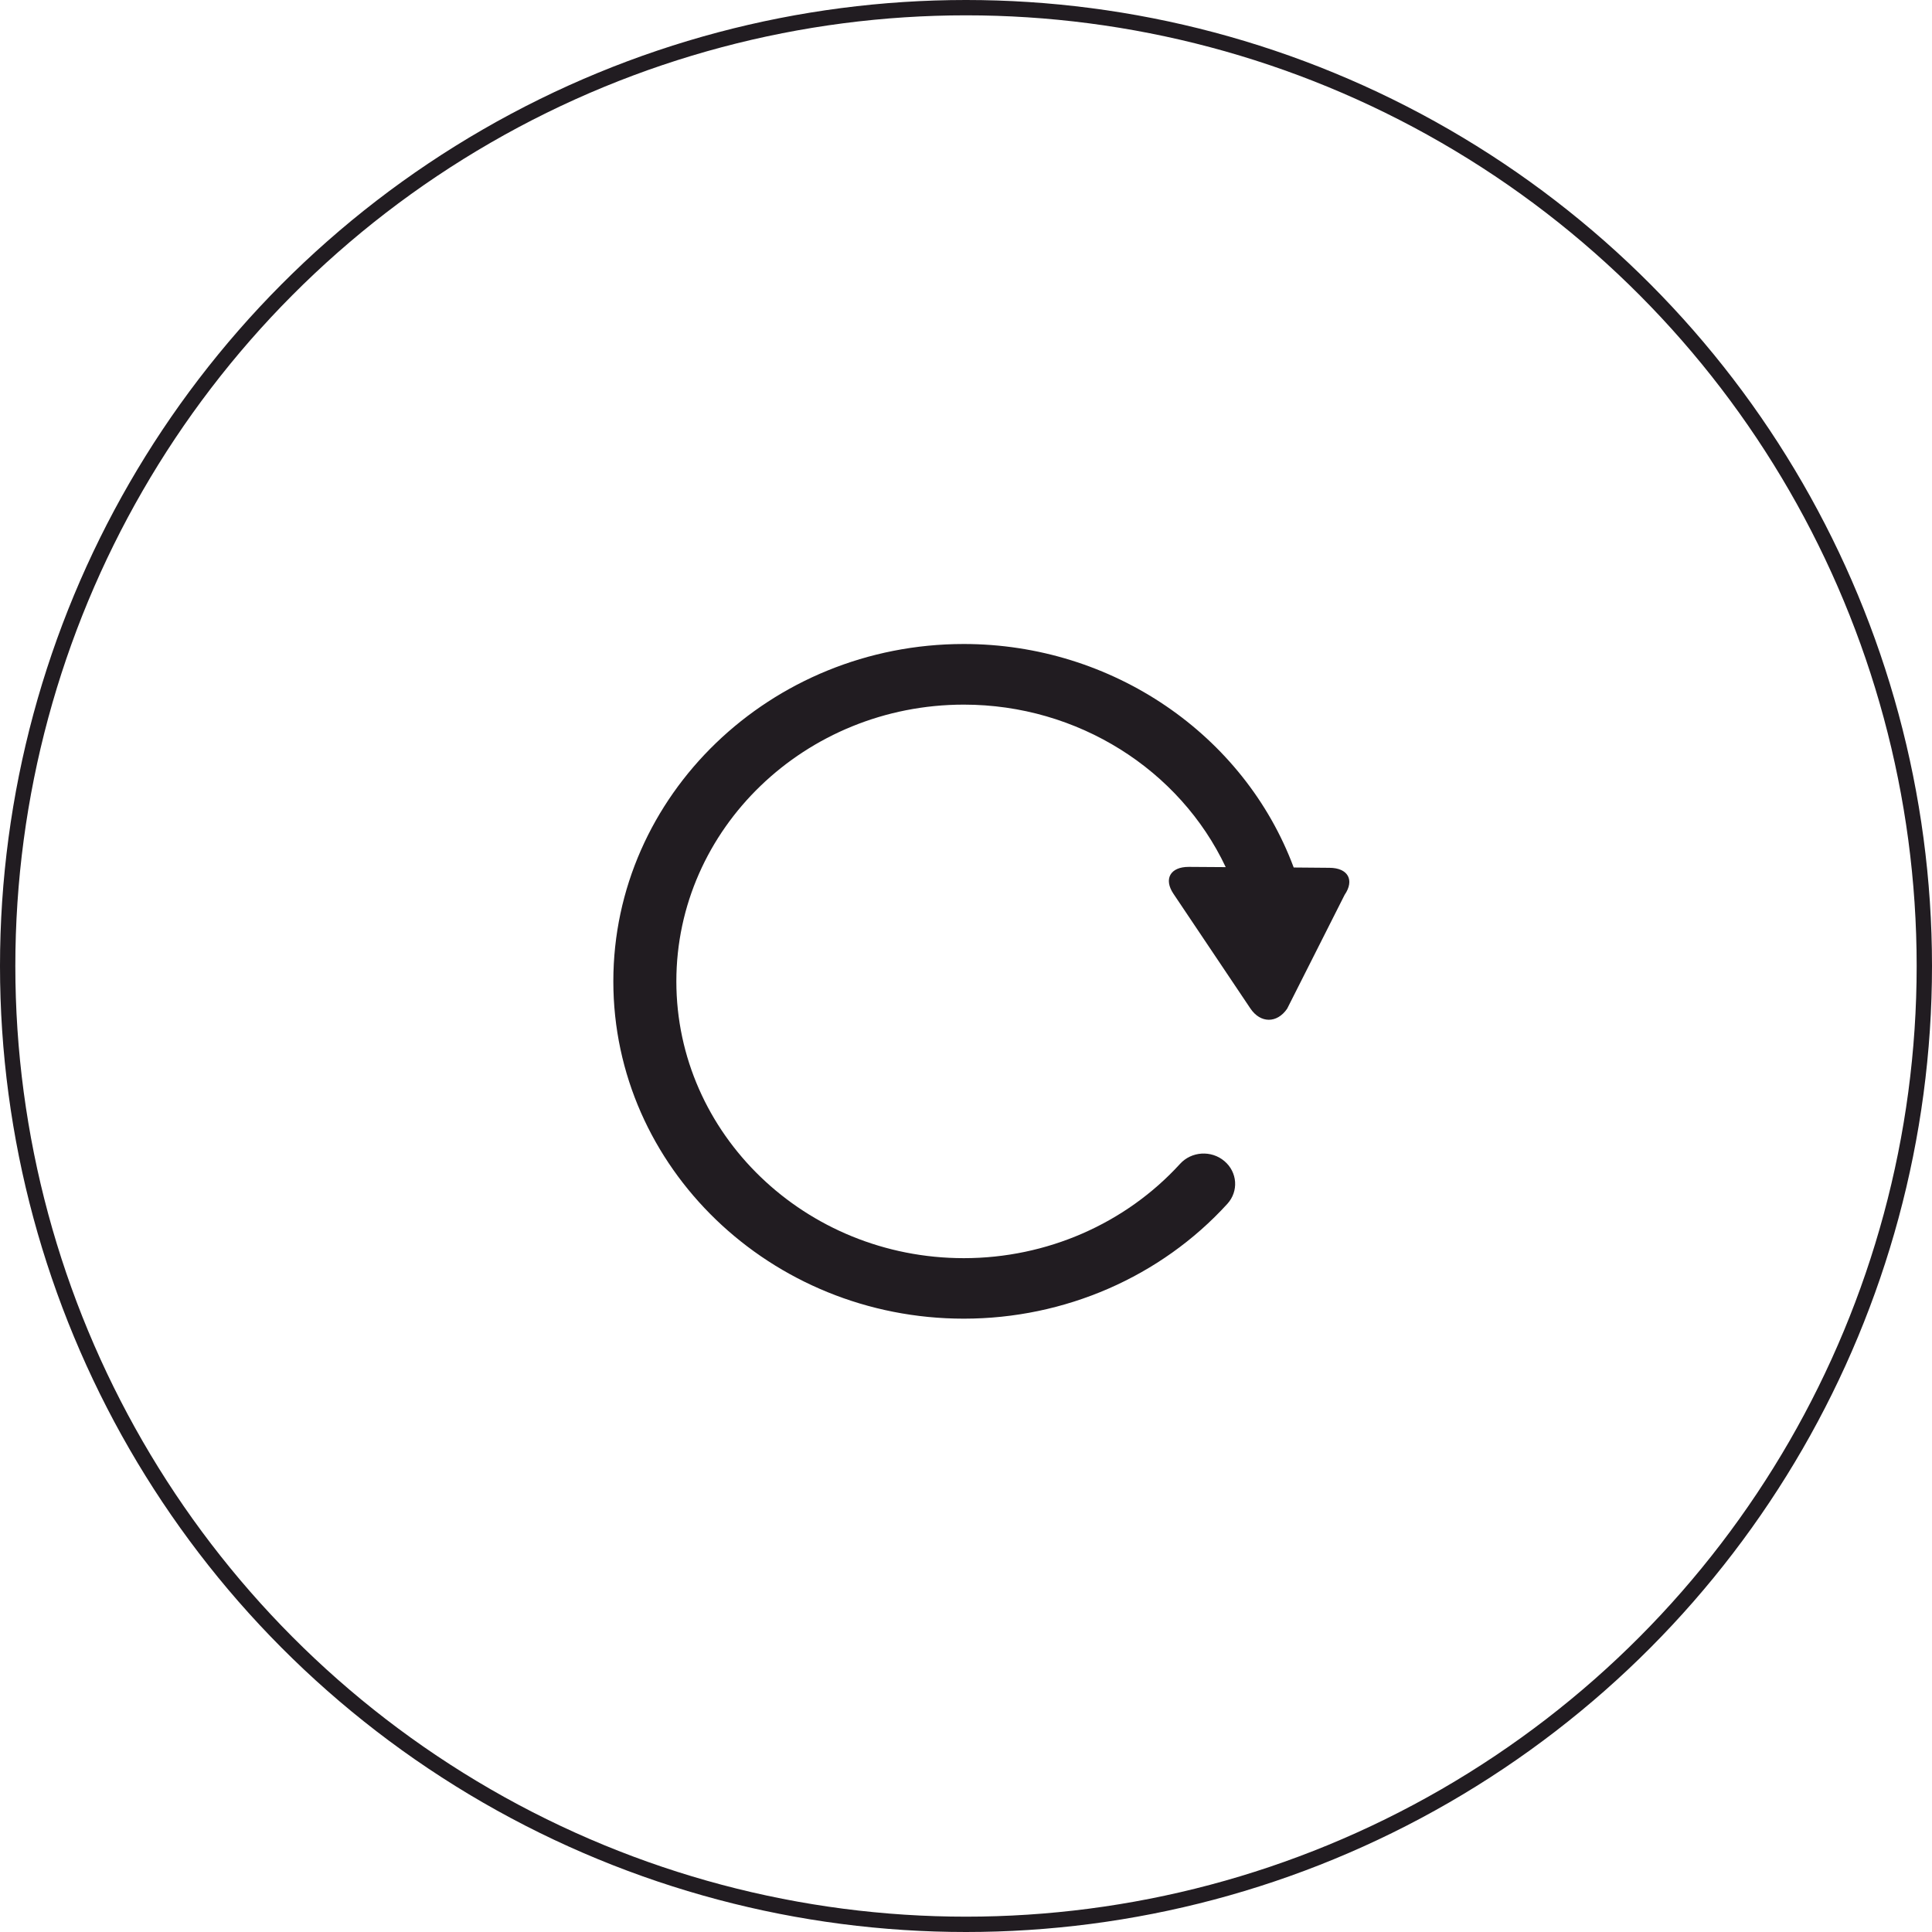
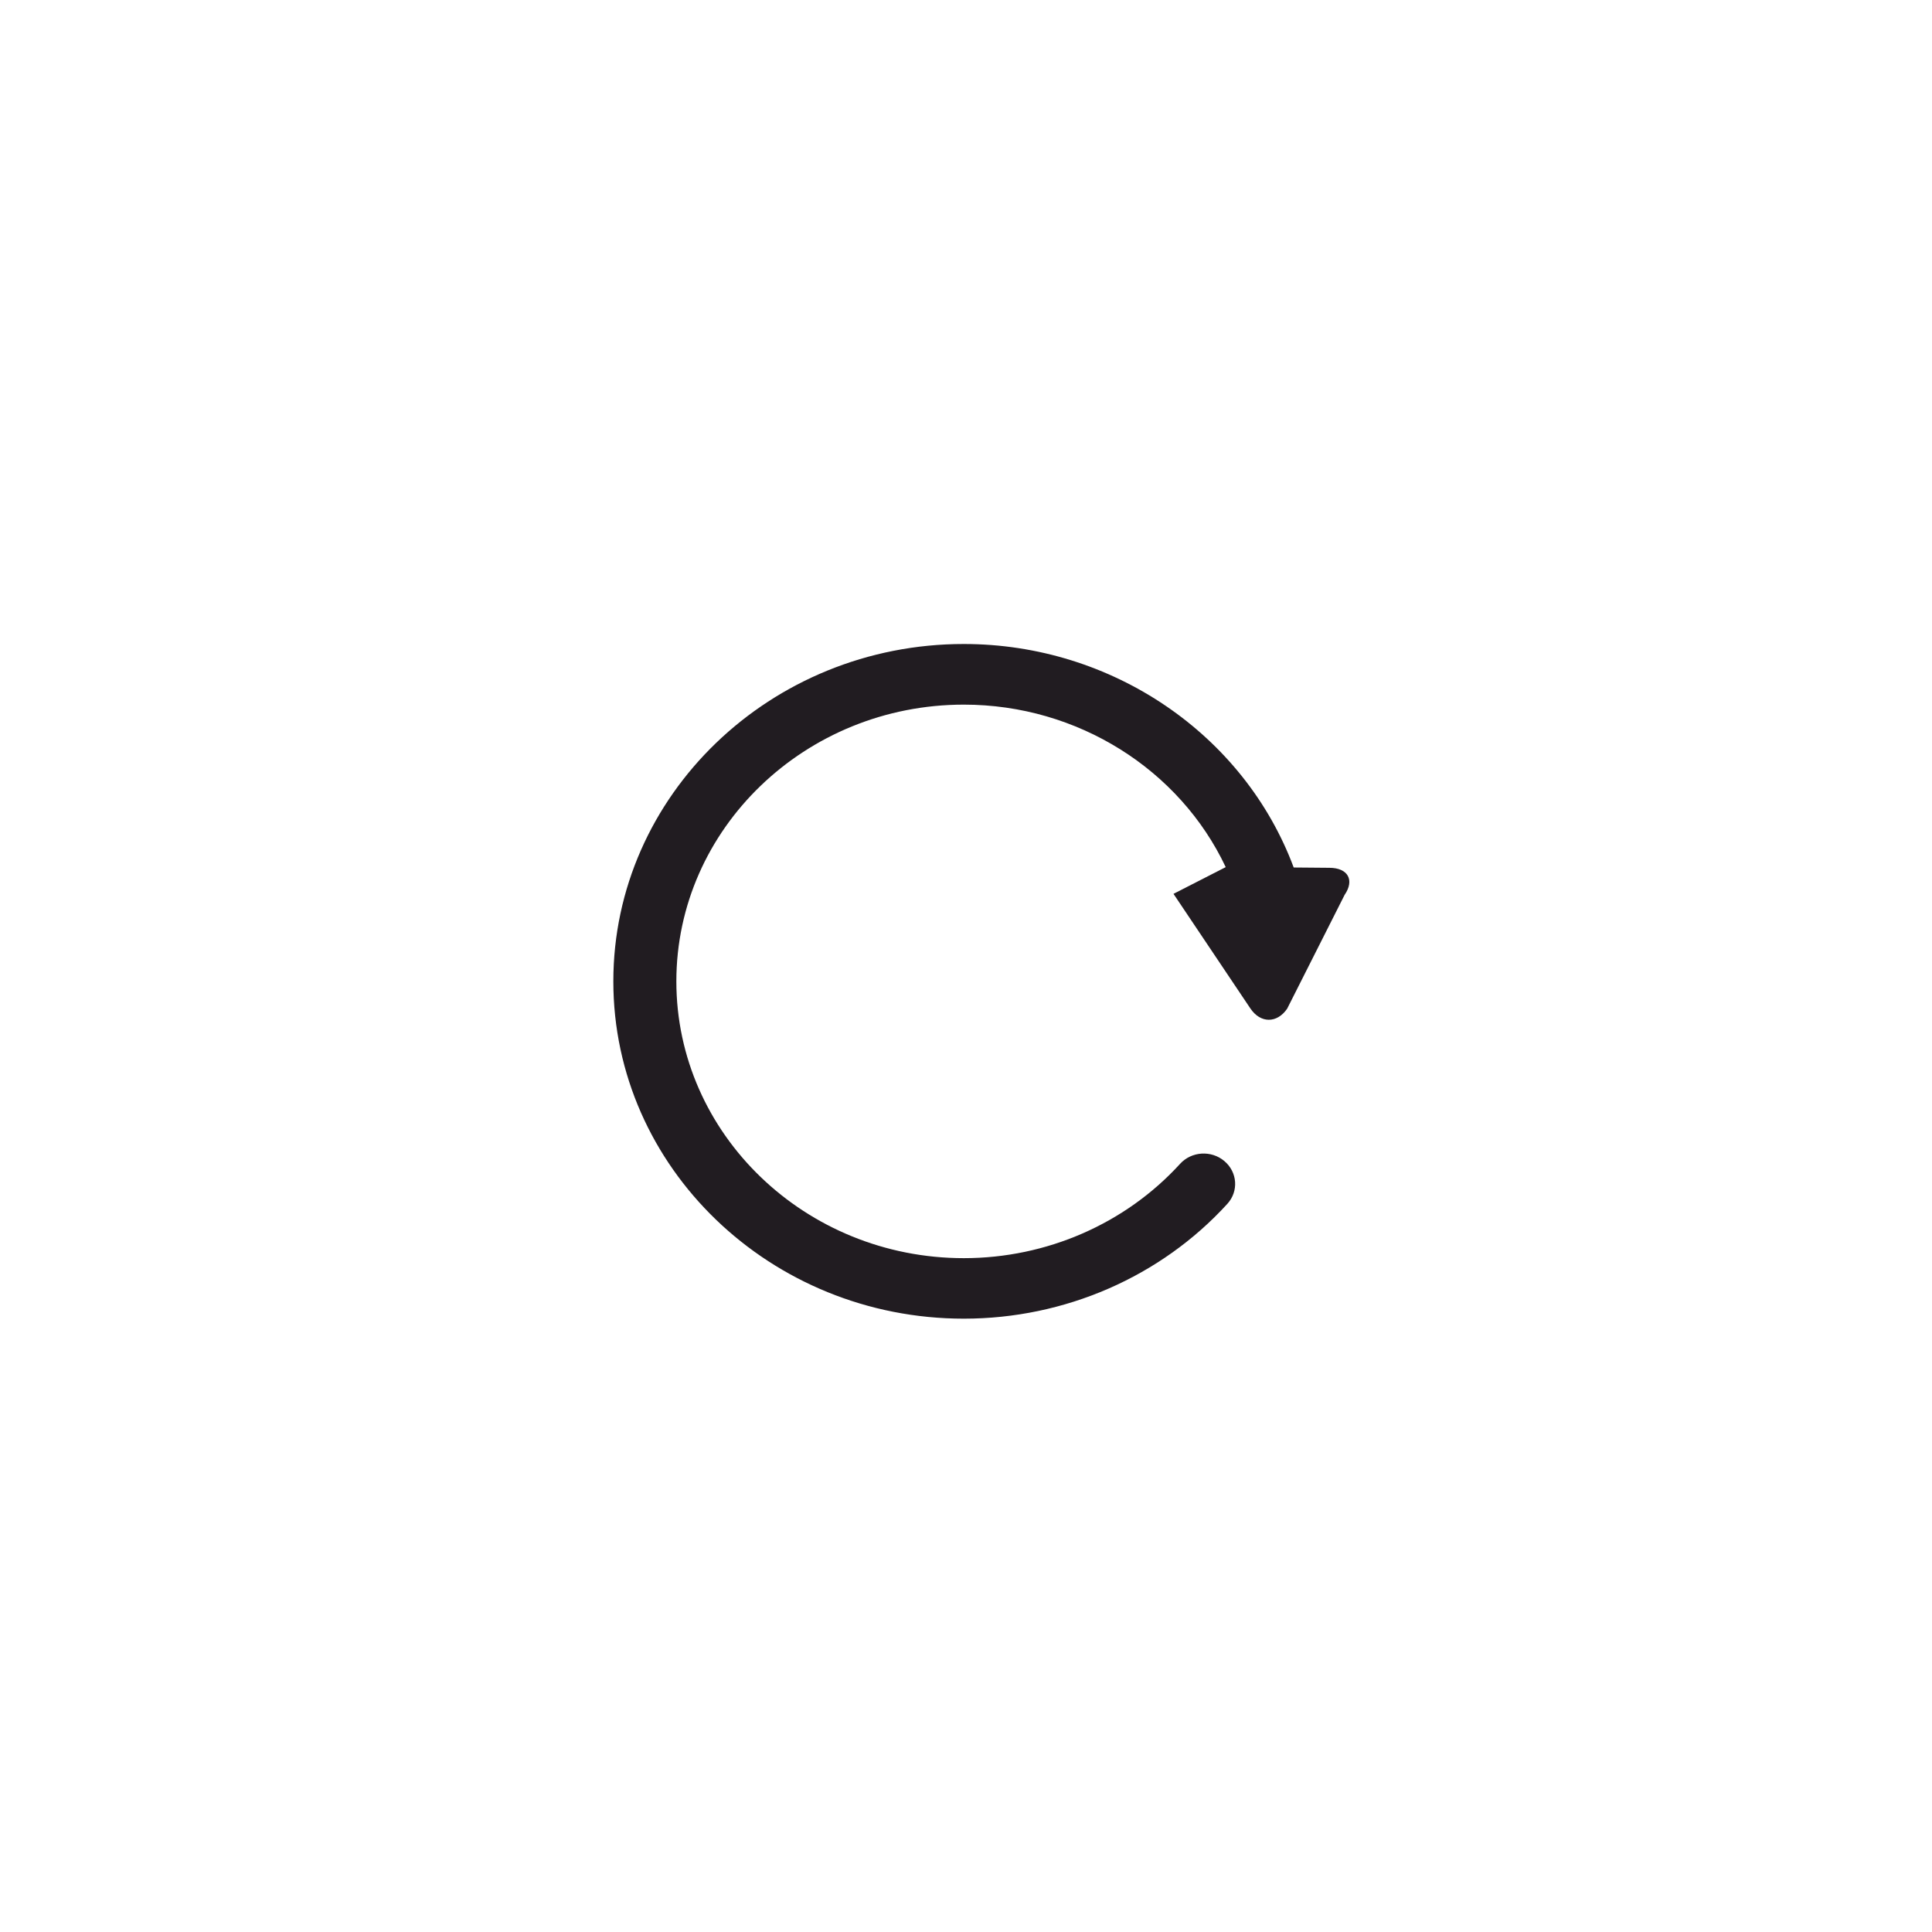
<svg xmlns="http://www.w3.org/2000/svg" width="63" height="63" viewBox="0 0 63 63" fill="none">
-   <circle cx="31.5" cy="31.5" r="31.25" stroke="#211C21" stroke-width="0.5" />
-   <path d="M20 32.001C20 25.936 25.126 21 31.428 21C36.272 21 40.573 23.958 42.186 28.288L43.355 28.298C43.957 28.301 44.177 28.699 43.846 29.181L41.972 32.893C41.64 33.377 41.102 33.372 40.775 32.887L38.266 29.147C37.938 28.661 38.163 28.265 38.766 28.268L39.969 28.276C38.47 25.097 35.145 22.977 31.43 22.977C26.26 22.977 22.055 27.025 22.055 32.001C22.055 36.977 26.26 41.027 31.43 41.027C34.129 41.027 36.697 39.905 38.479 37.953C38.853 37.541 39.501 37.501 39.926 37.862C40.353 38.222 40.396 38.846 40.022 39.256C37.851 41.637 34.719 43 31.43 43C25.126 43 20 38.067 20 32.001" fill="#211C21" />
+   <path d="M20 32.001C20 25.936 25.126 21 31.428 21C36.272 21 40.573 23.958 42.186 28.288L43.355 28.298C43.957 28.301 44.177 28.699 43.846 29.181L41.972 32.893C41.64 33.377 41.102 33.372 40.775 32.887L38.266 29.147L39.969 28.276C38.47 25.097 35.145 22.977 31.43 22.977C26.26 22.977 22.055 27.025 22.055 32.001C22.055 36.977 26.26 41.027 31.43 41.027C34.129 41.027 36.697 39.905 38.479 37.953C38.853 37.541 39.501 37.501 39.926 37.862C40.353 38.222 40.396 38.846 40.022 39.256C37.851 41.637 34.719 43 31.43 43C25.126 43 20 38.067 20 32.001" fill="#211C21" />
</svg>